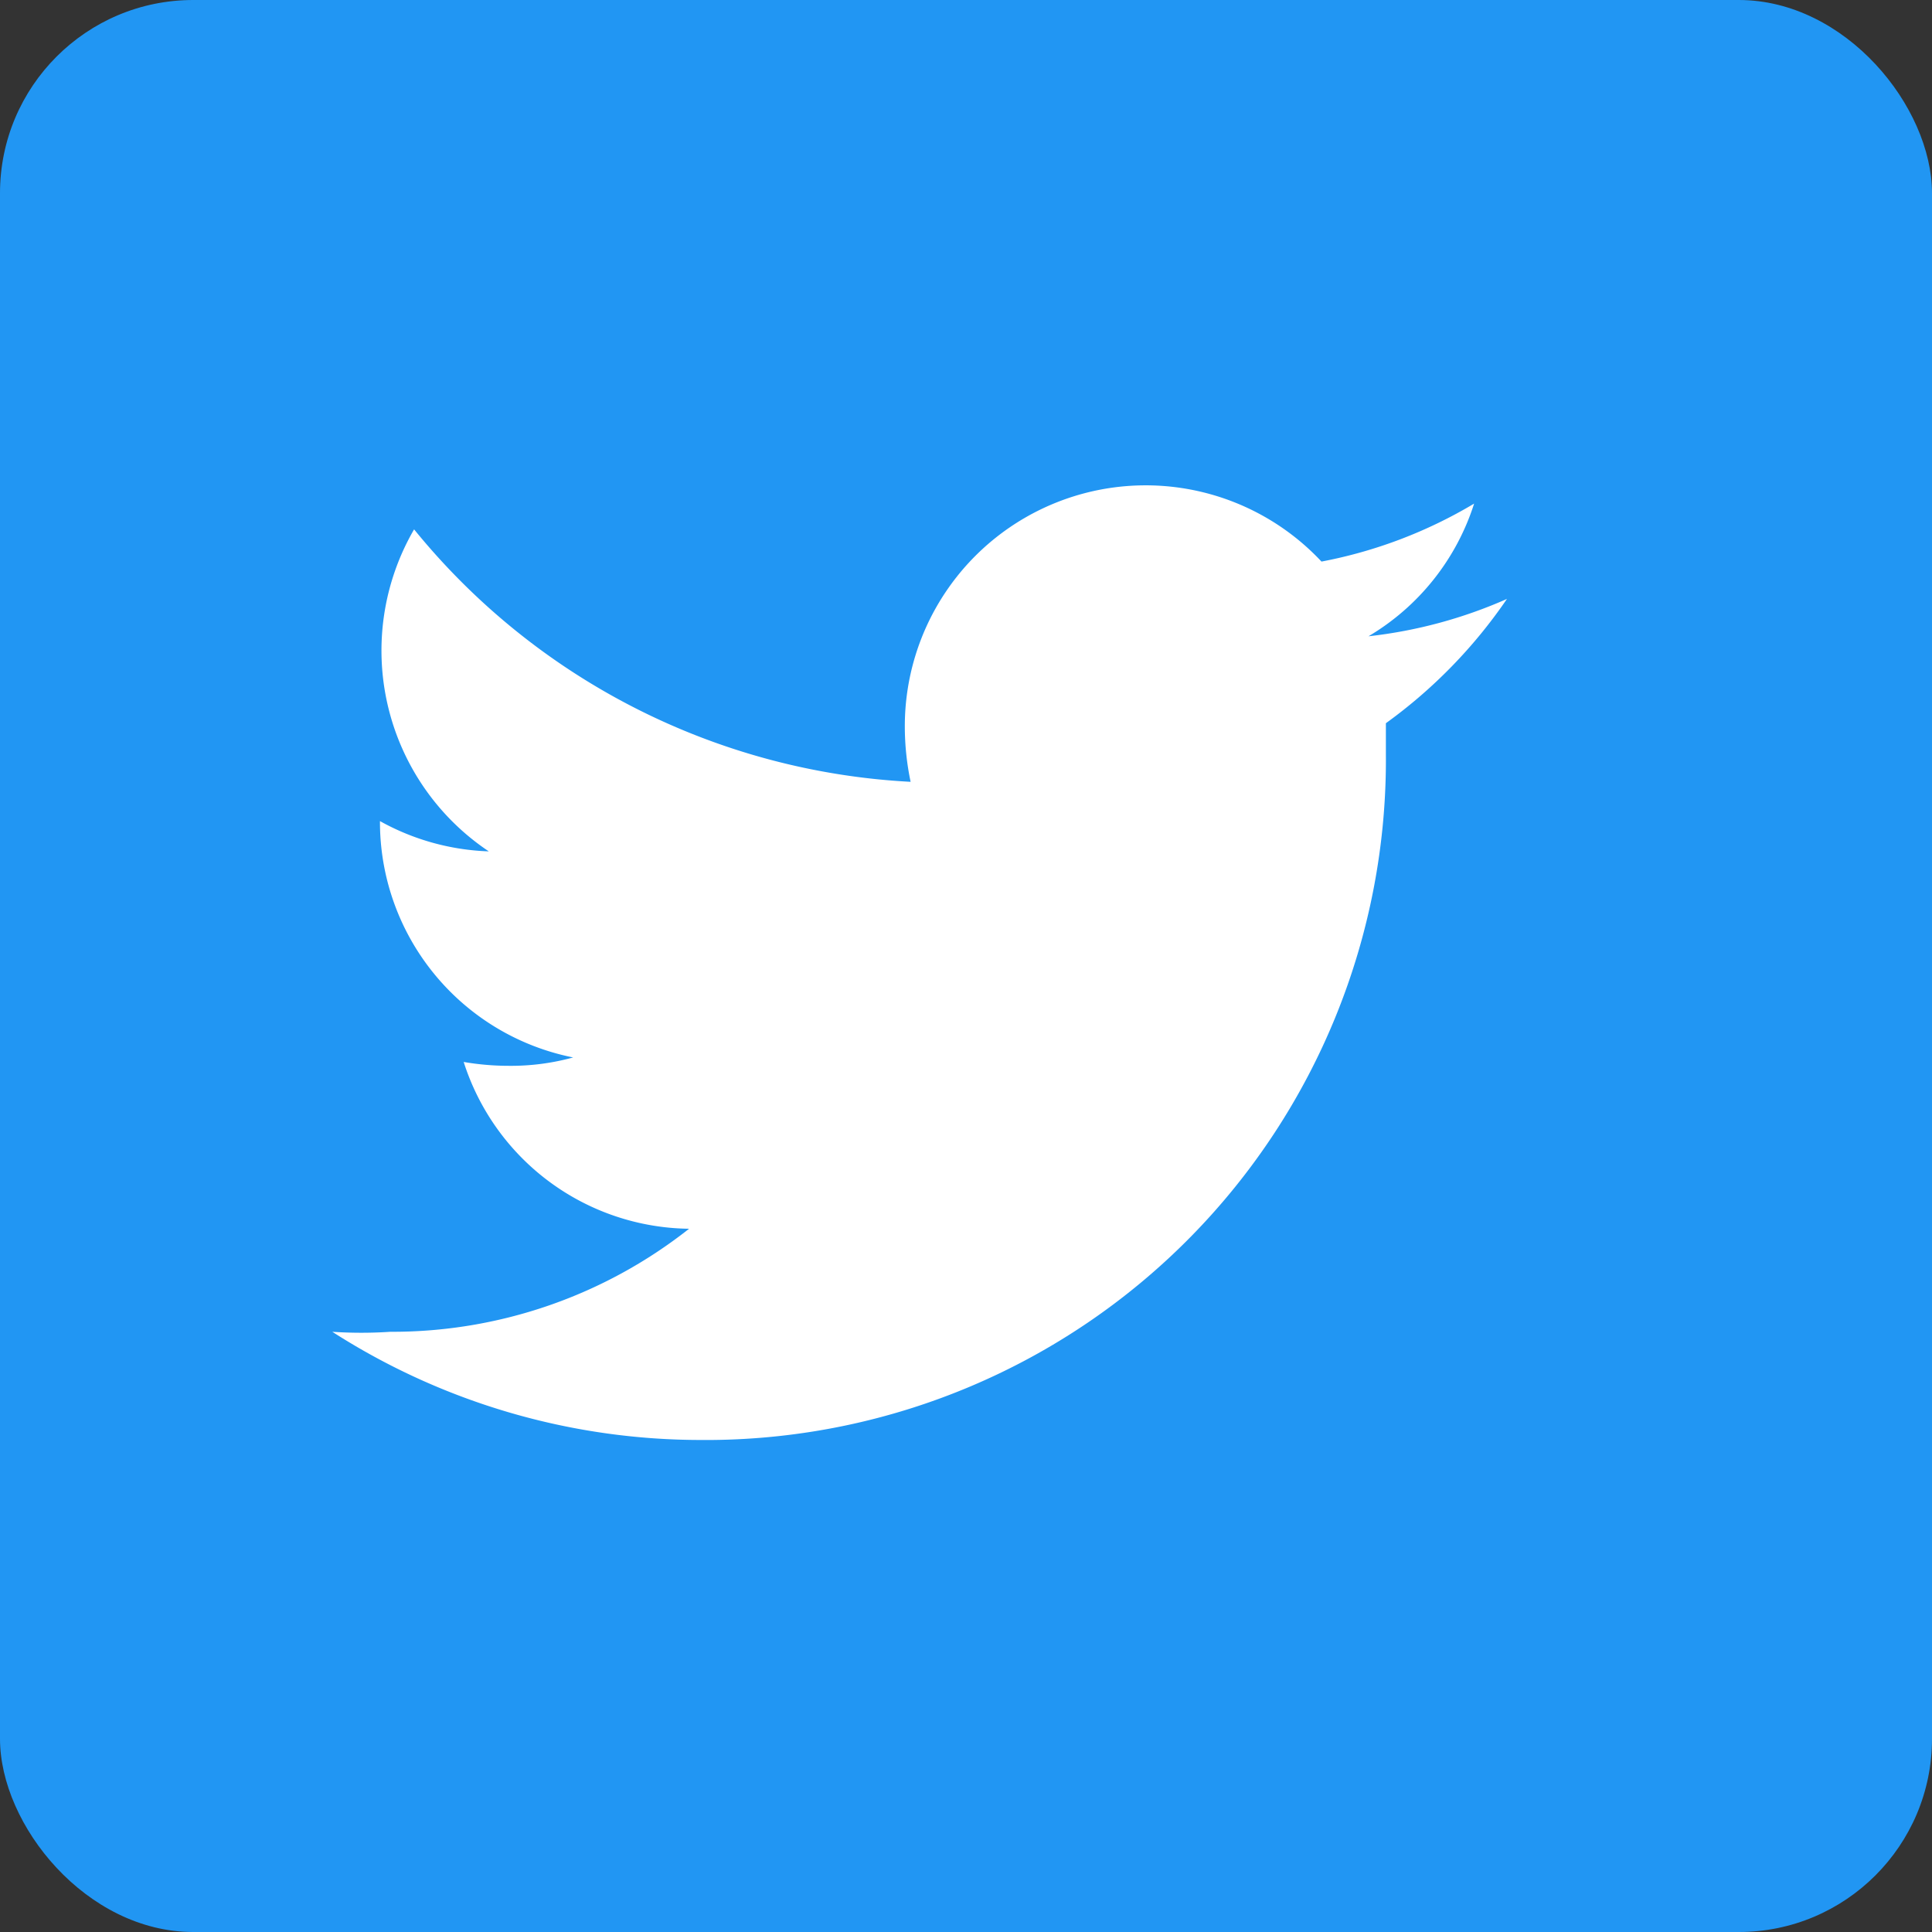
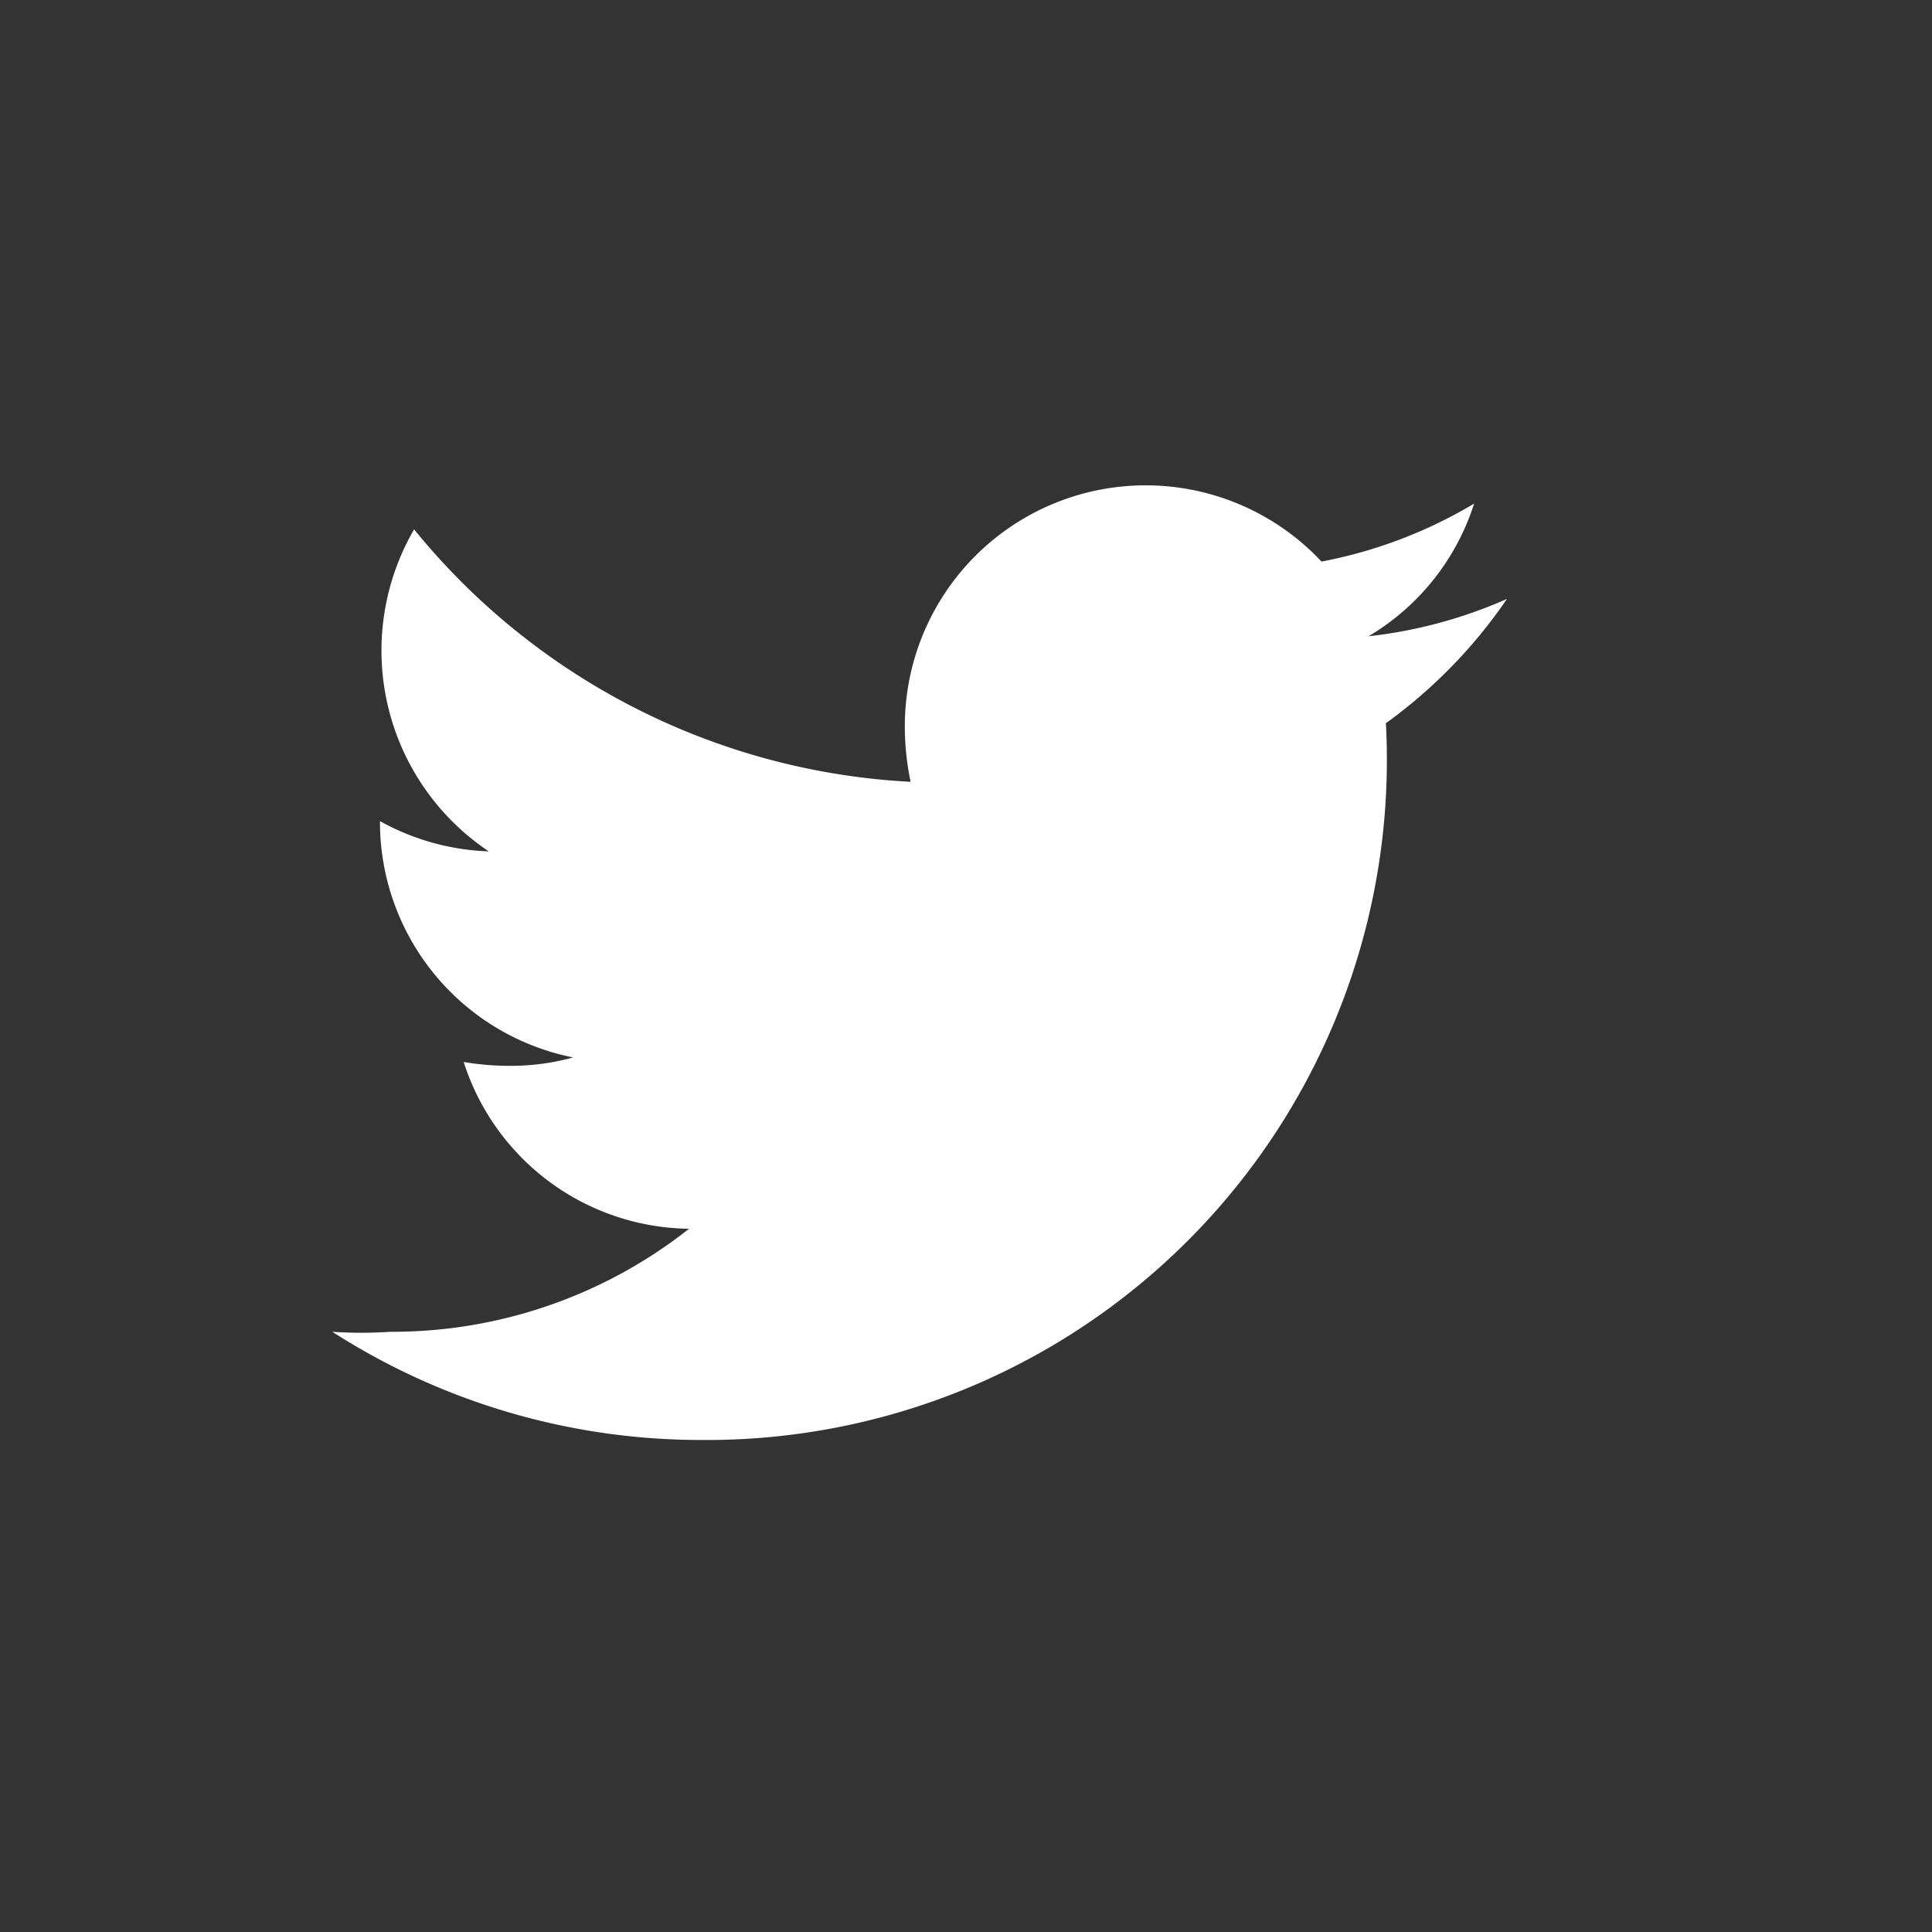
<svg xmlns="http://www.w3.org/2000/svg" viewBox="0 0 30 30">
  <rect x="0" y="0" width="30" height="30" fill="#333333" stroke="none" />
  <defs>
    <style>.cls-1{fill:#2196f3;}.cls-2{fill:#fff;}</style>
  </defs>
  <g id="レイヤー_2" data-name="レイヤー 2">
    <g id="レイヤー_1-2" data-name="レイヤー 1">
      <g id="Twitter">
-         <rect id="長方形_6" data-name="長方形 6" class="cls-1" width="30" height="30" rx="3" />
-         <path id="twitter-brands" class="cls-2" d="M21.52,11.23c0,.17,0,.33,0,.49A10.56,10.56,0,0,1,11.05,22.36H10.9a10.6,10.6,0,0,1-5.74-1.68,6.78,6.78,0,0,0,.9,0,7.44,7.44,0,0,0,4.64-1.6,3.72,3.72,0,0,1-3.5-2.59,4.14,4.14,0,0,0,.7.06,3.64,3.64,0,0,0,1-.13,3.73,3.73,0,0,1-3-3.67v0a3.73,3.73,0,0,0,1.69.47,3.75,3.75,0,0,1-1.16-5,10.65,10.65,0,0,0,7.71,3.92,4.19,4.19,0,0,1-.09-.86,3.74,3.74,0,0,1,6.47-2.56,7.26,7.26,0,0,0,2.37-.9,3.7,3.7,0,0,1-1.64,2.06,7.29,7.29,0,0,0,2.15-.58A7.8,7.8,0,0,1,21.52,11.23Z" />
+         <path id="twitter-brands" class="cls-2" d="M21.52,11.23A10.56,10.56,0,0,1,11.05,22.36H10.9a10.6,10.6,0,0,1-5.74-1.68,6.78,6.78,0,0,0,.9,0,7.44,7.44,0,0,0,4.64-1.6,3.72,3.72,0,0,1-3.5-2.59,4.14,4.14,0,0,0,.7.06,3.64,3.64,0,0,0,1-.13,3.73,3.73,0,0,1-3-3.67v0a3.73,3.73,0,0,0,1.69.47,3.75,3.75,0,0,1-1.16-5,10.65,10.65,0,0,0,7.71,3.92,4.19,4.19,0,0,1-.09-.86,3.74,3.74,0,0,1,6.47-2.56,7.26,7.26,0,0,0,2.37-.9,3.7,3.7,0,0,1-1.64,2.06,7.29,7.29,0,0,0,2.15-.58A7.8,7.8,0,0,1,21.52,11.23Z" />
      </g>
    </g>
  </g>
</svg>